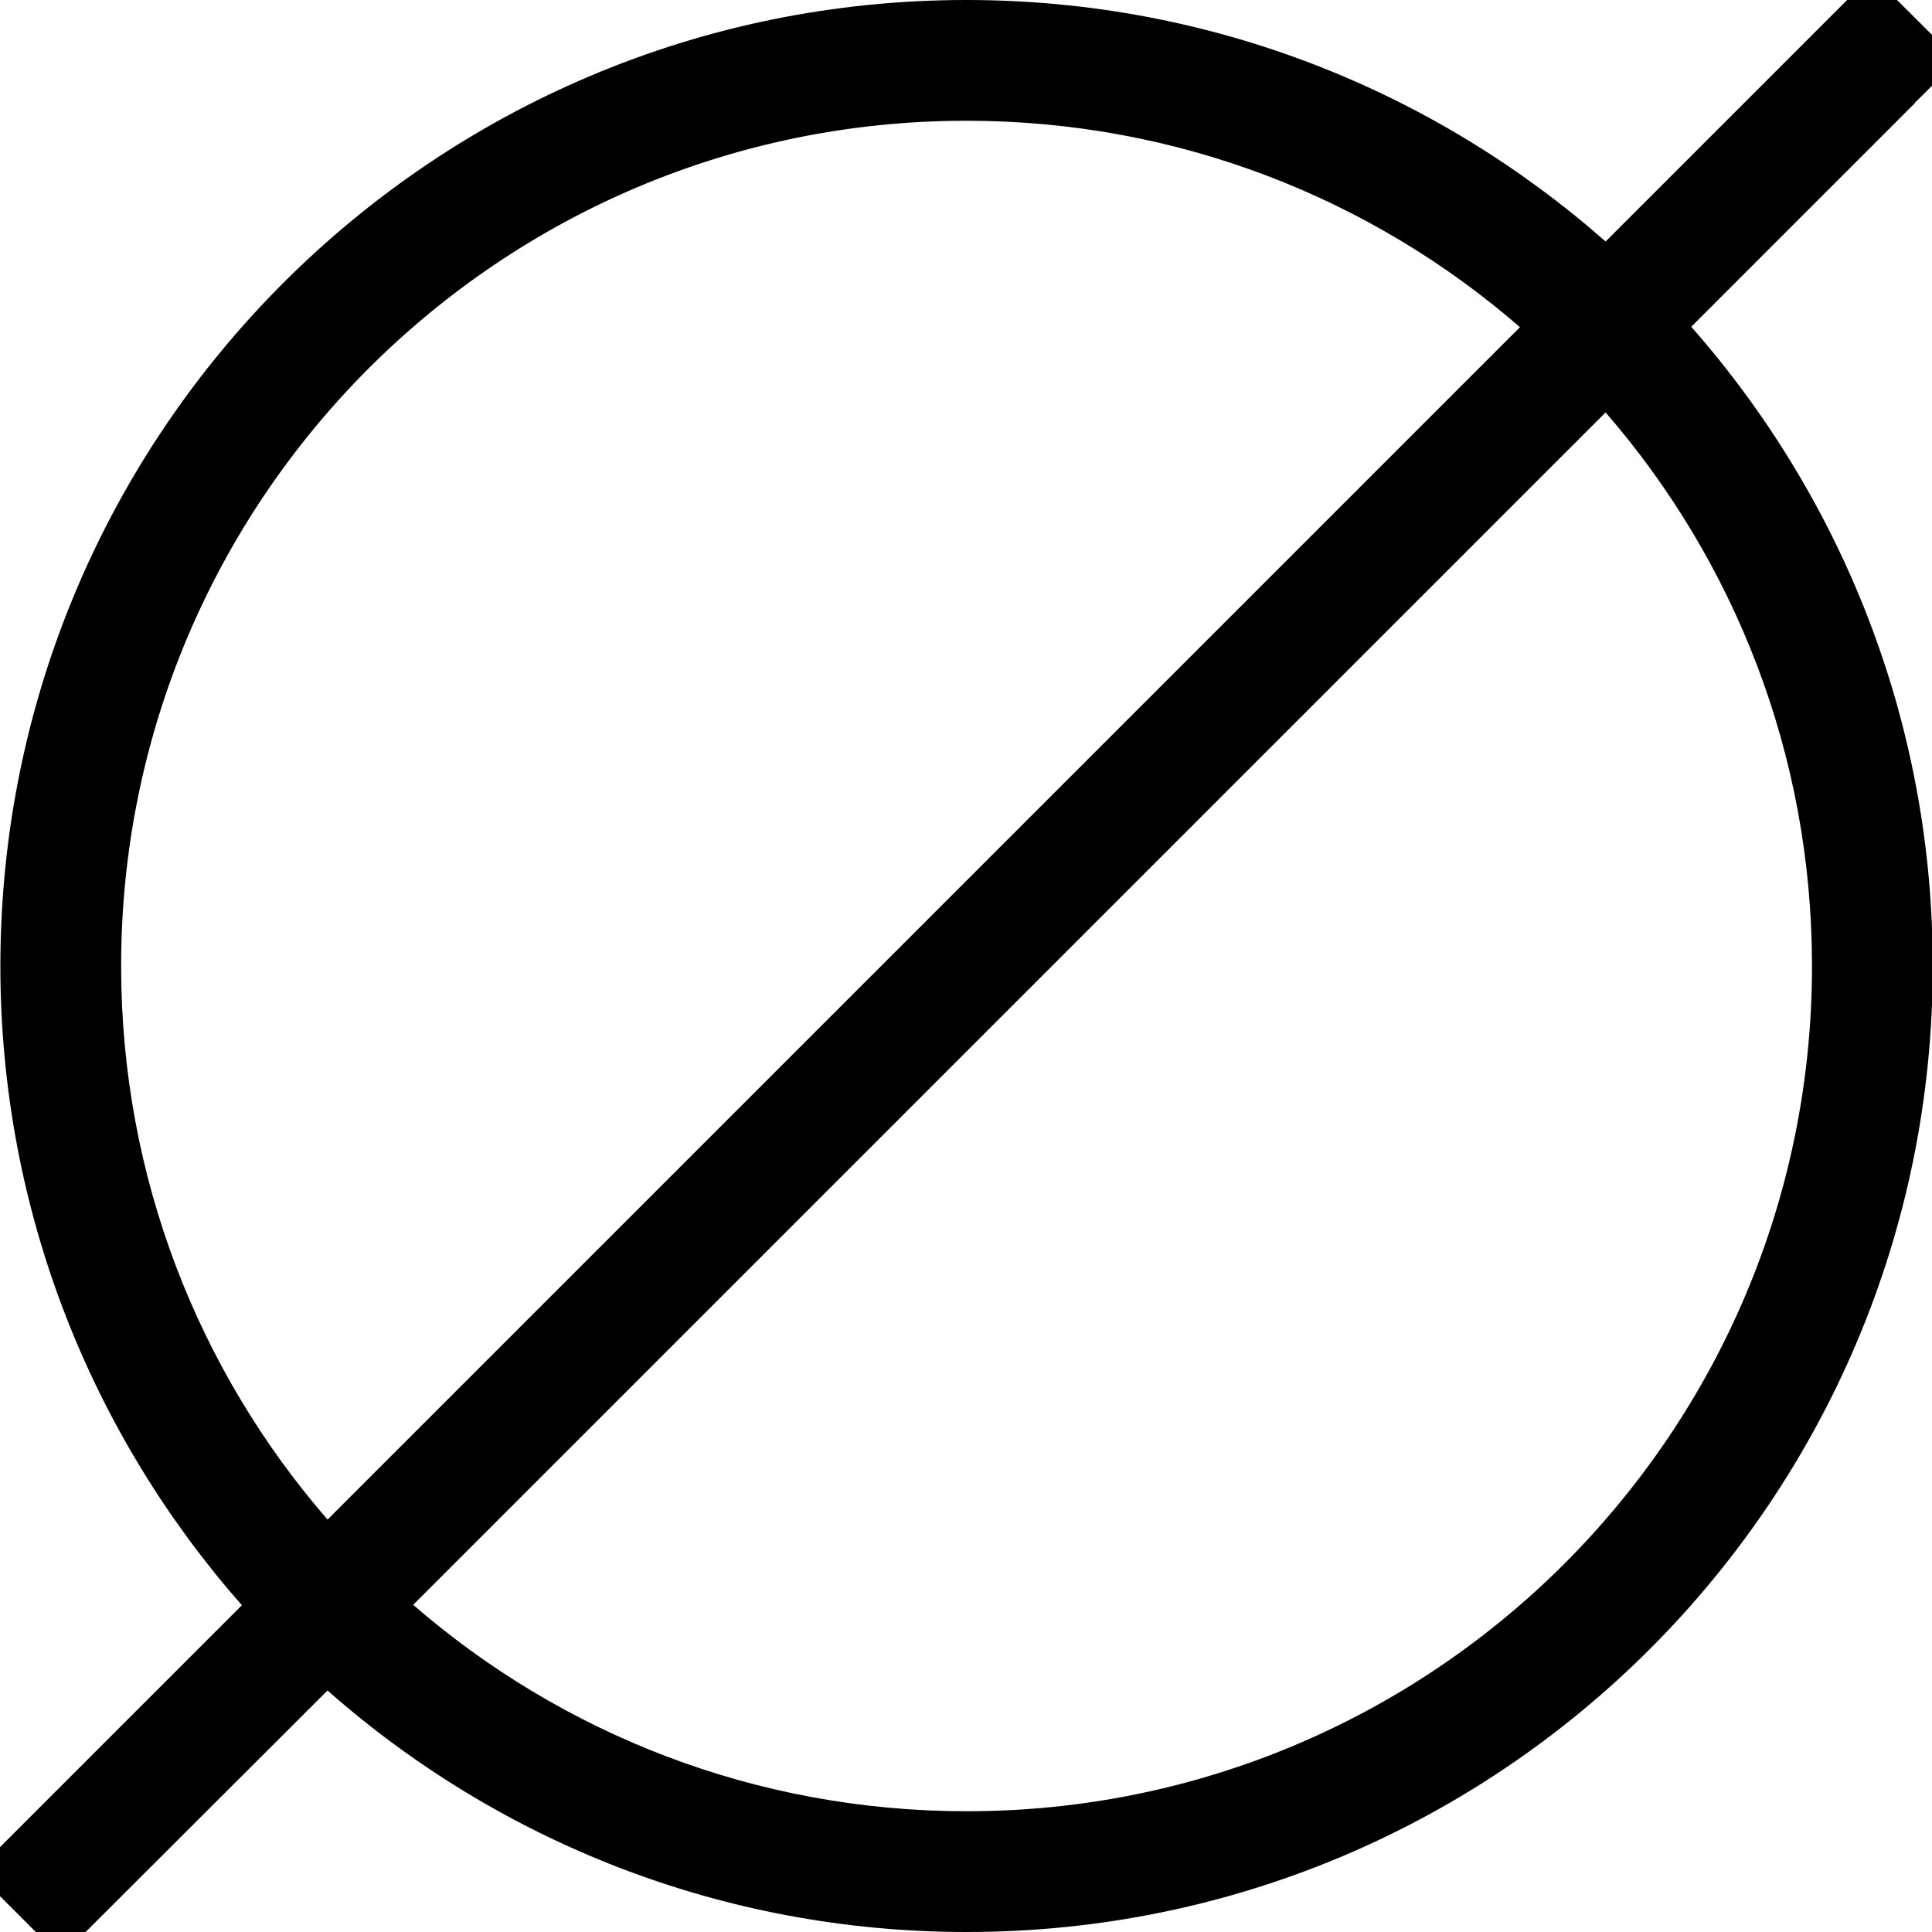
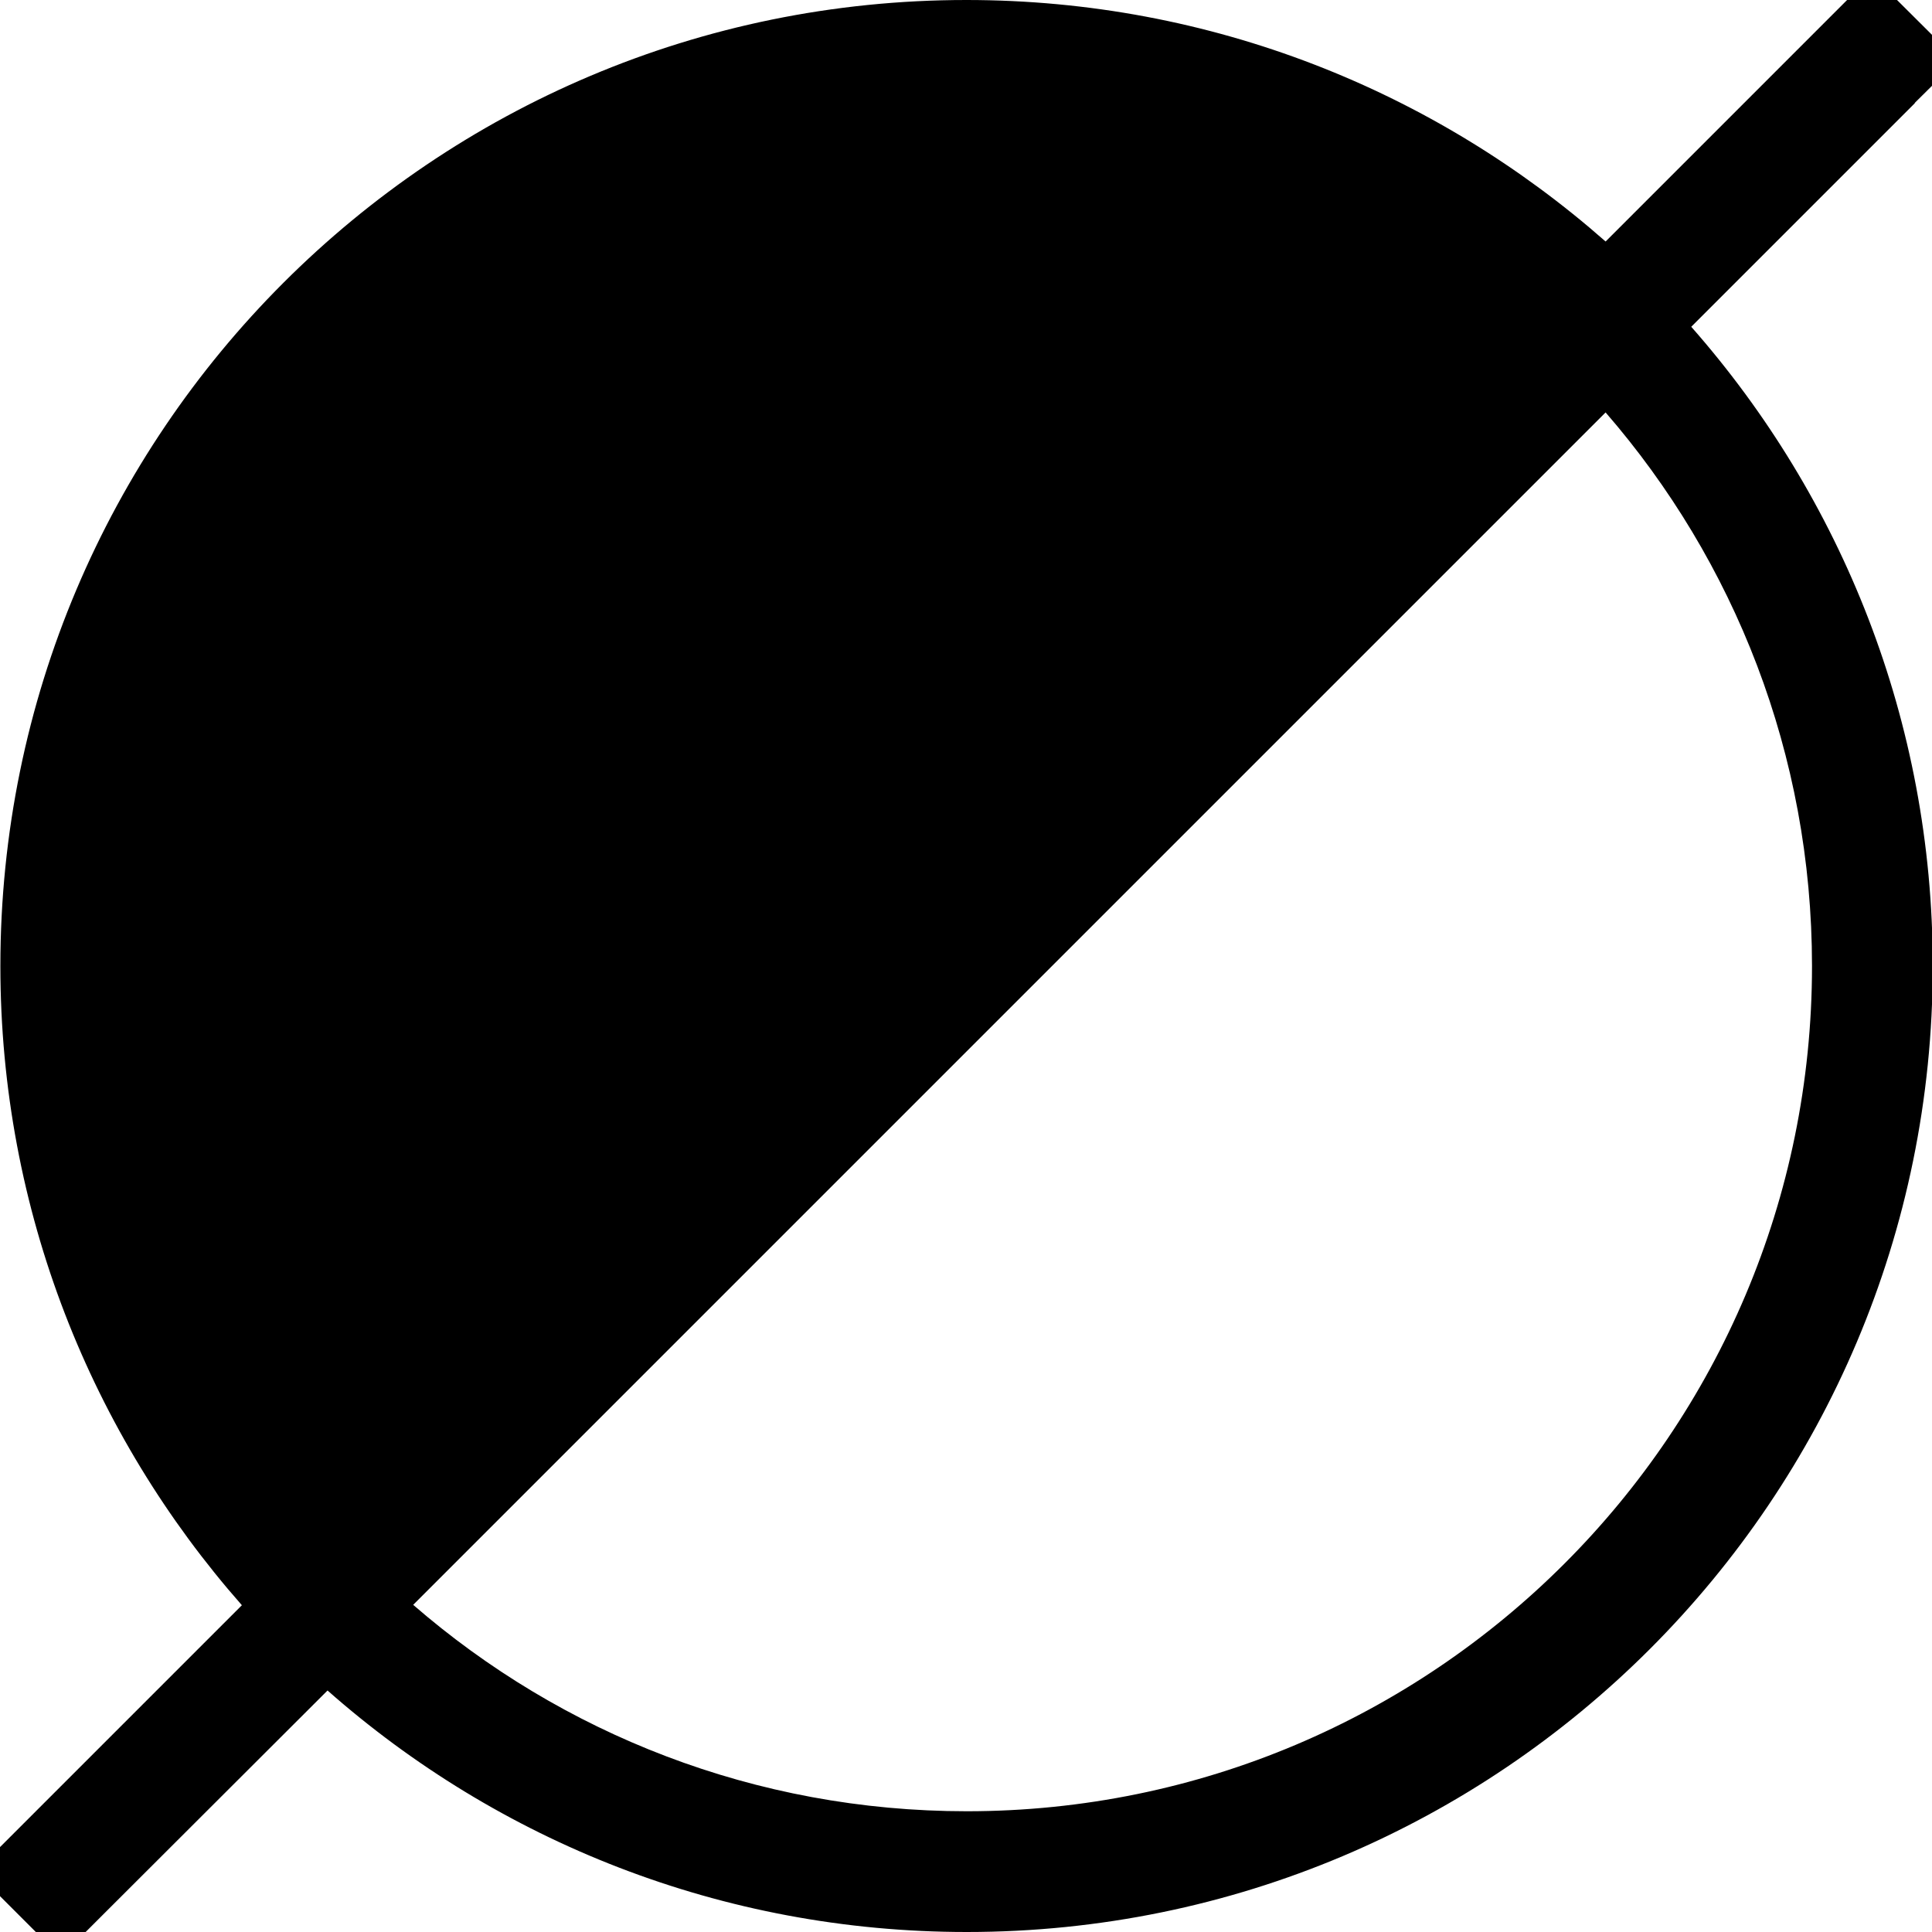
<svg xmlns="http://www.w3.org/2000/svg" viewBox="0 0 512 512">
-   <path fill="currentColor" d="M507.4 27.3L518.8 16 496.1-6.6 484.8 4.7 425.5 64C380.3 24.2 321.1 0 256.1 0 114.7 0 .1 114.6 .1 256 .1 320.9 24.3 380.2 64.1 425.4L4.8 484.7-6.5 496 16.1 518.6 27.4 507.3 86.8 448c45.1 39.8 104.4 64 169.4 64 141.4 0 256-114.6 256-256 0-64.9-24.2-124.2-64-169.4l59.3-59.3zM402.8 86.7l-316 316c-34.1-39.3-54.7-90.6-54.7-146.7 0-123.7 100.3-224 224-224 56.1 0 107.4 20.6 146.7 54.7zM109.5 425.3l316-316c34.1 39.3 54.7 90.6 54.7 146.7 0 123.7-100.3 224-224 224-56.1 0-107.4-20.6-146.7-54.7z" />
+   <path fill="currentColor" d="M507.4 27.3L518.8 16 496.1-6.6 484.8 4.7 425.5 64C380.3 24.2 321.1 0 256.1 0 114.7 0 .1 114.6 .1 256 .1 320.9 24.3 380.2 64.1 425.4L4.8 484.7-6.5 496 16.1 518.6 27.4 507.3 86.8 448c45.1 39.8 104.4 64 169.4 64 141.4 0 256-114.6 256-256 0-64.9-24.2-124.2-64-169.4l59.3-59.3zM402.8 86.7l-316 316zM109.5 425.3l316-316c34.1 39.3 54.7 90.6 54.7 146.7 0 123.7-100.3 224-224 224-56.1 0-107.4-20.6-146.7-54.7z" />
</svg>